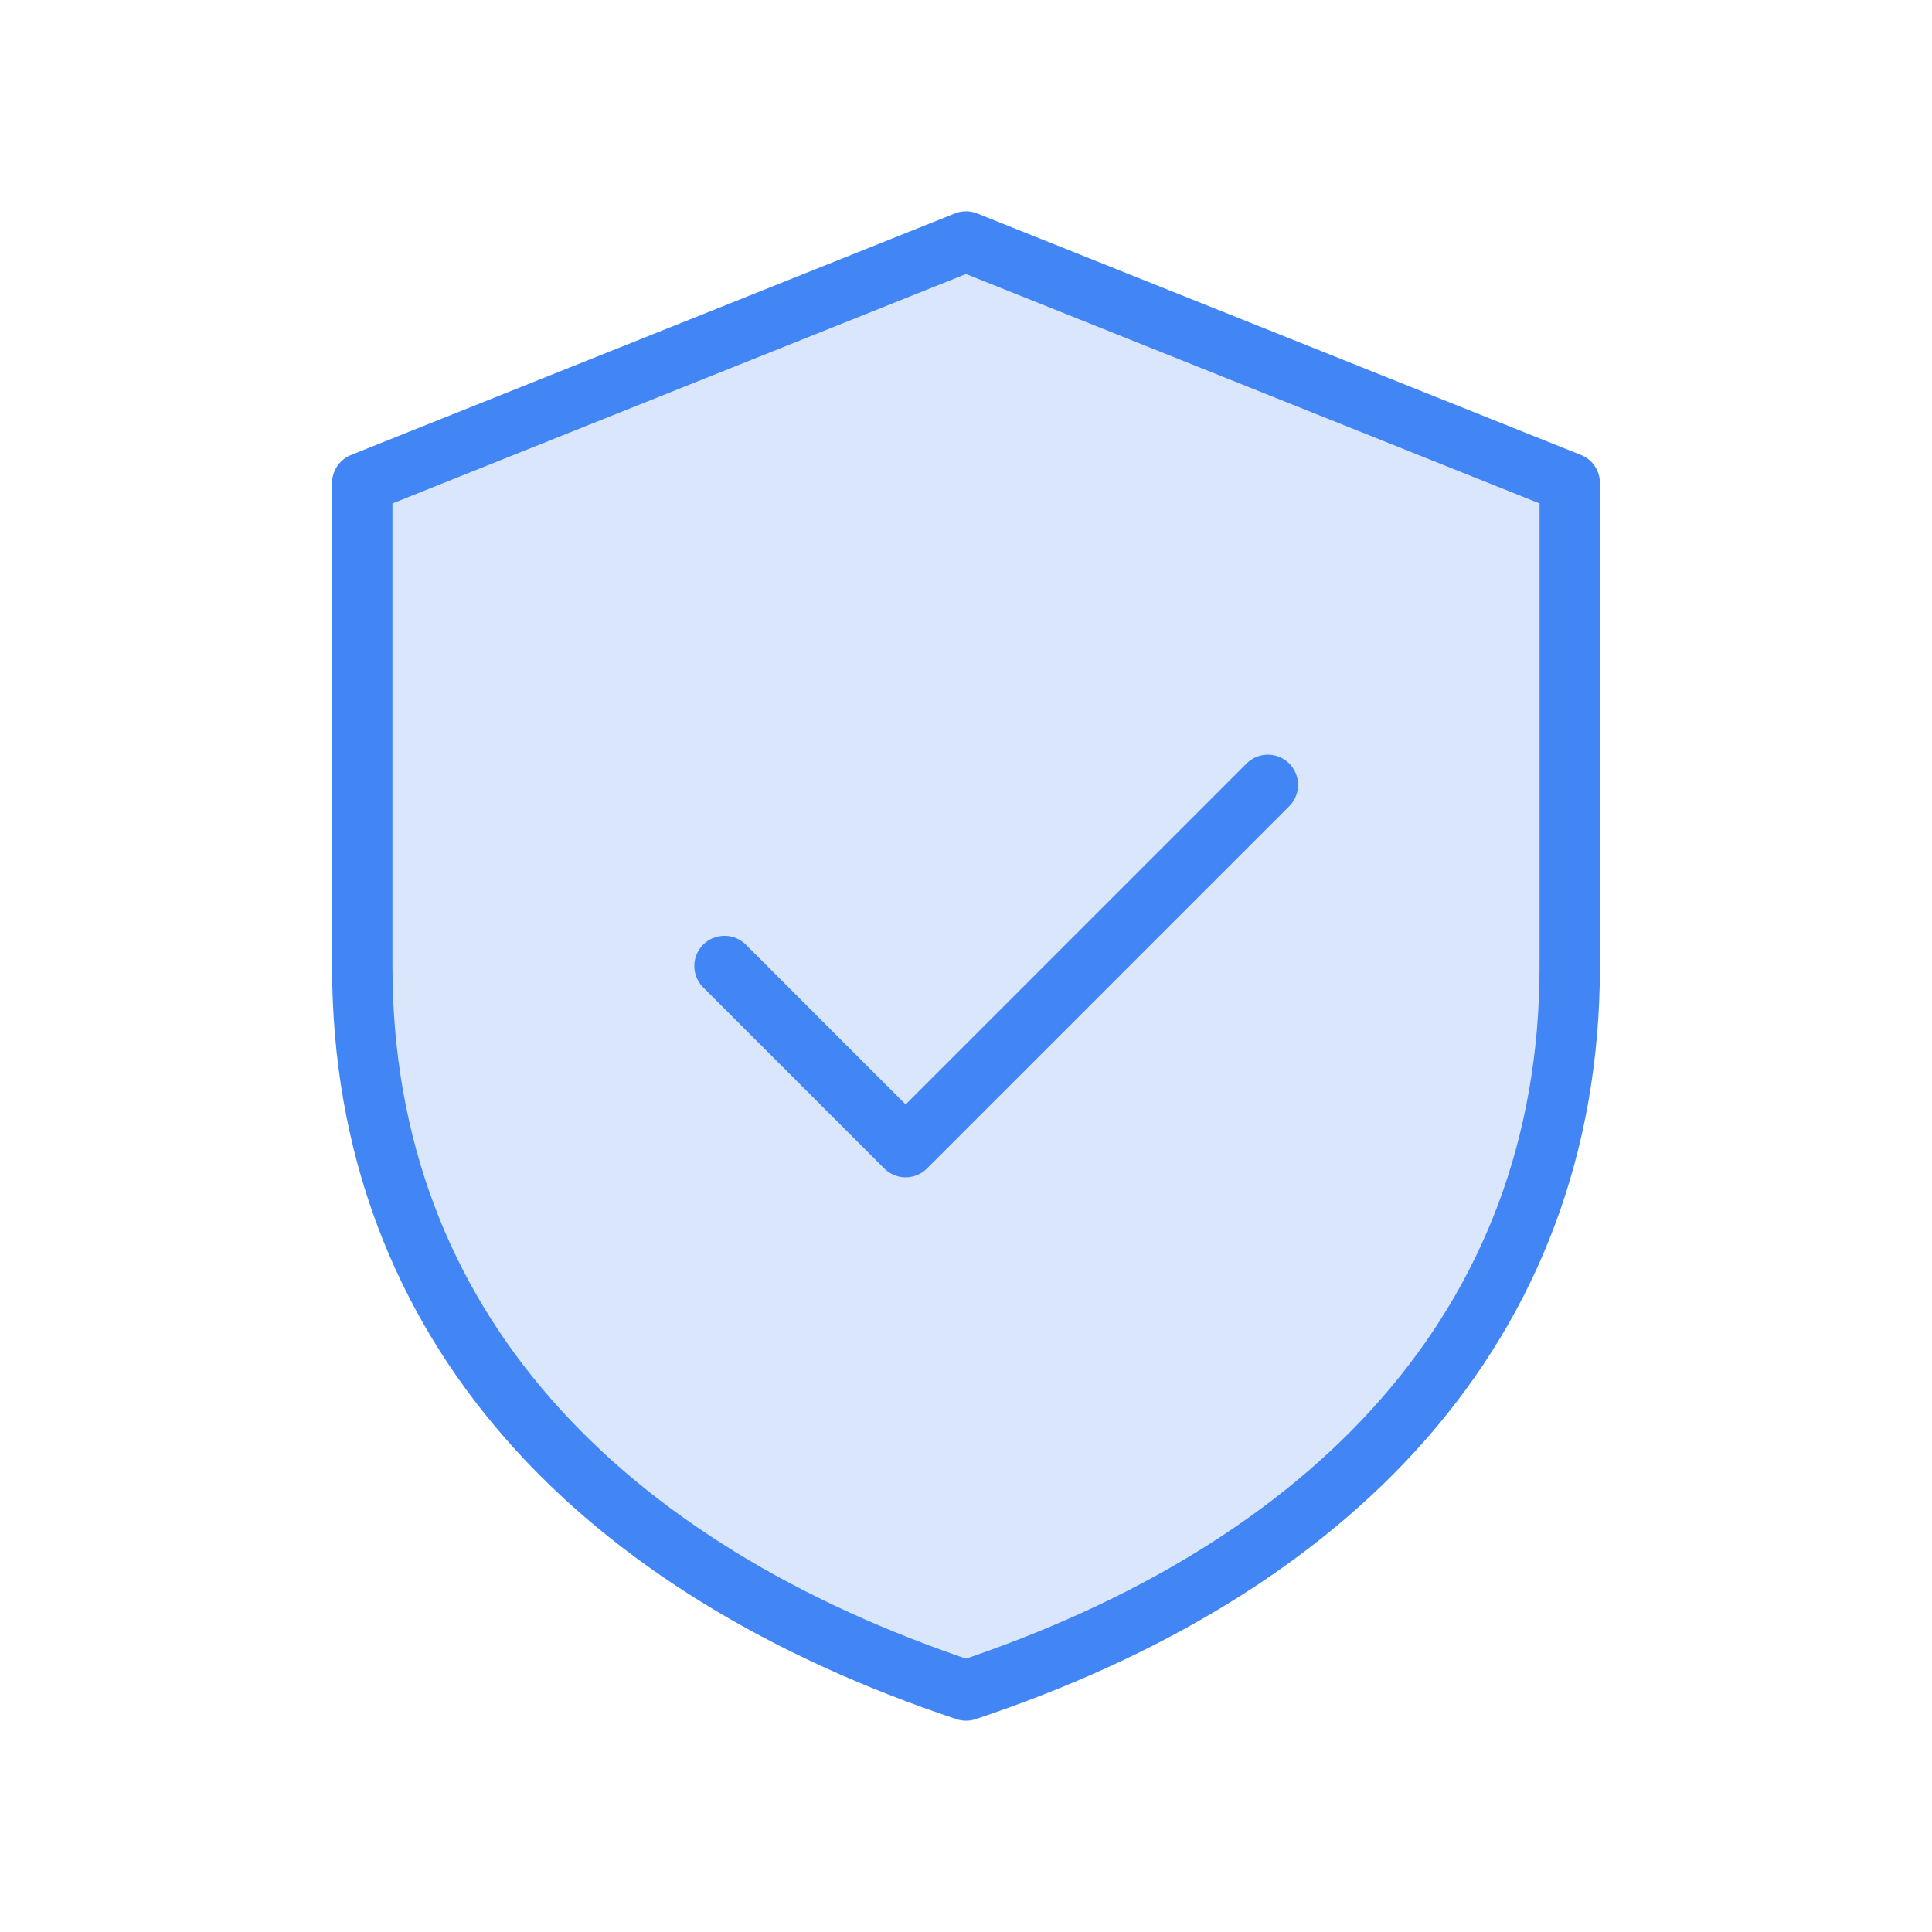
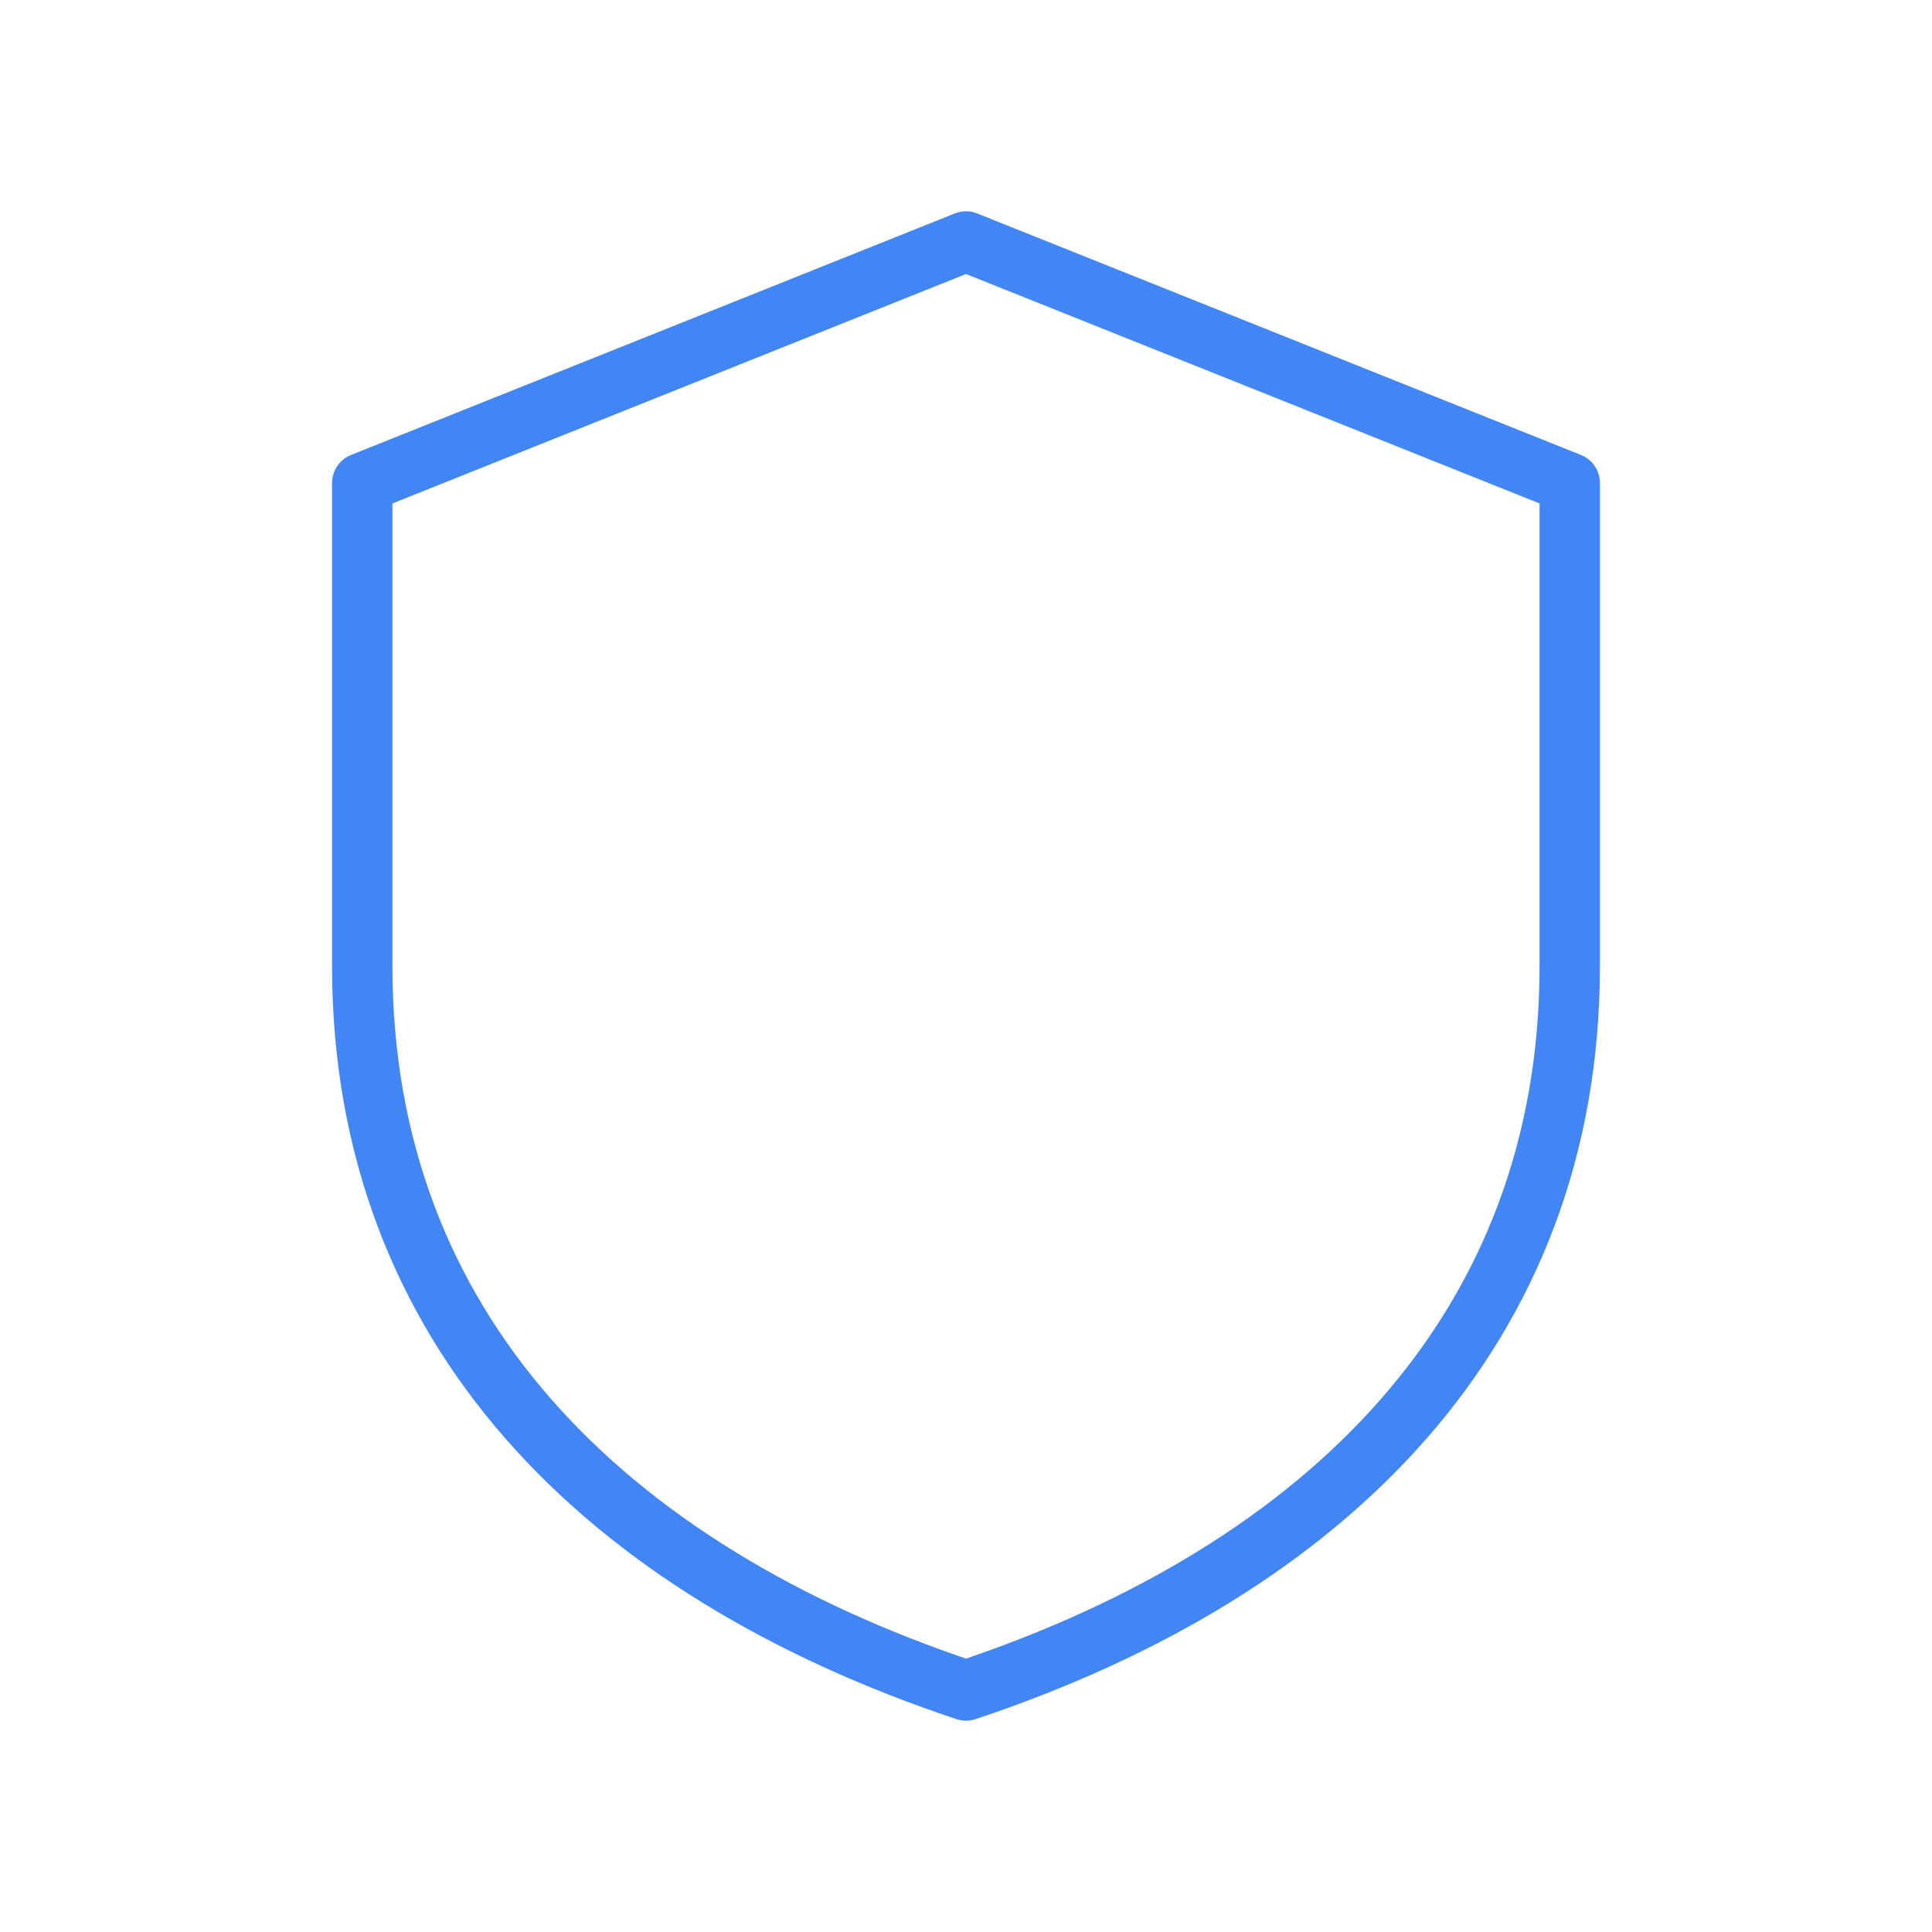
<svg xmlns="http://www.w3.org/2000/svg" width="64" height="64" viewBox="0 0 64 64" fill="none">
-   <path d="M32 8l-20 8v16c0 12 8 20 20 24 12-4 20-12 20-24V16L32 8z" fill="#4285f4" opacity="0.2" />
-   <path d="M32 8l-20 8v16c0 12 8 20 20 24 12-4 20-12 20-24V16L32 8z" stroke="#4285f4" stroke-width="2" stroke-linecap="round" stroke-linejoin="round" />
-   <path d="M24 32l6 6 12-12" stroke="#4285f4" stroke-width="2" stroke-linecap="round" stroke-linejoin="round" />
+   <path d="M32 8l-20 8v16c0 12 8 20 20 24 12-4 20-12 20-24V16L32 8" stroke="#4285f4" stroke-width="2" stroke-linecap="round" stroke-linejoin="round" />
</svg>